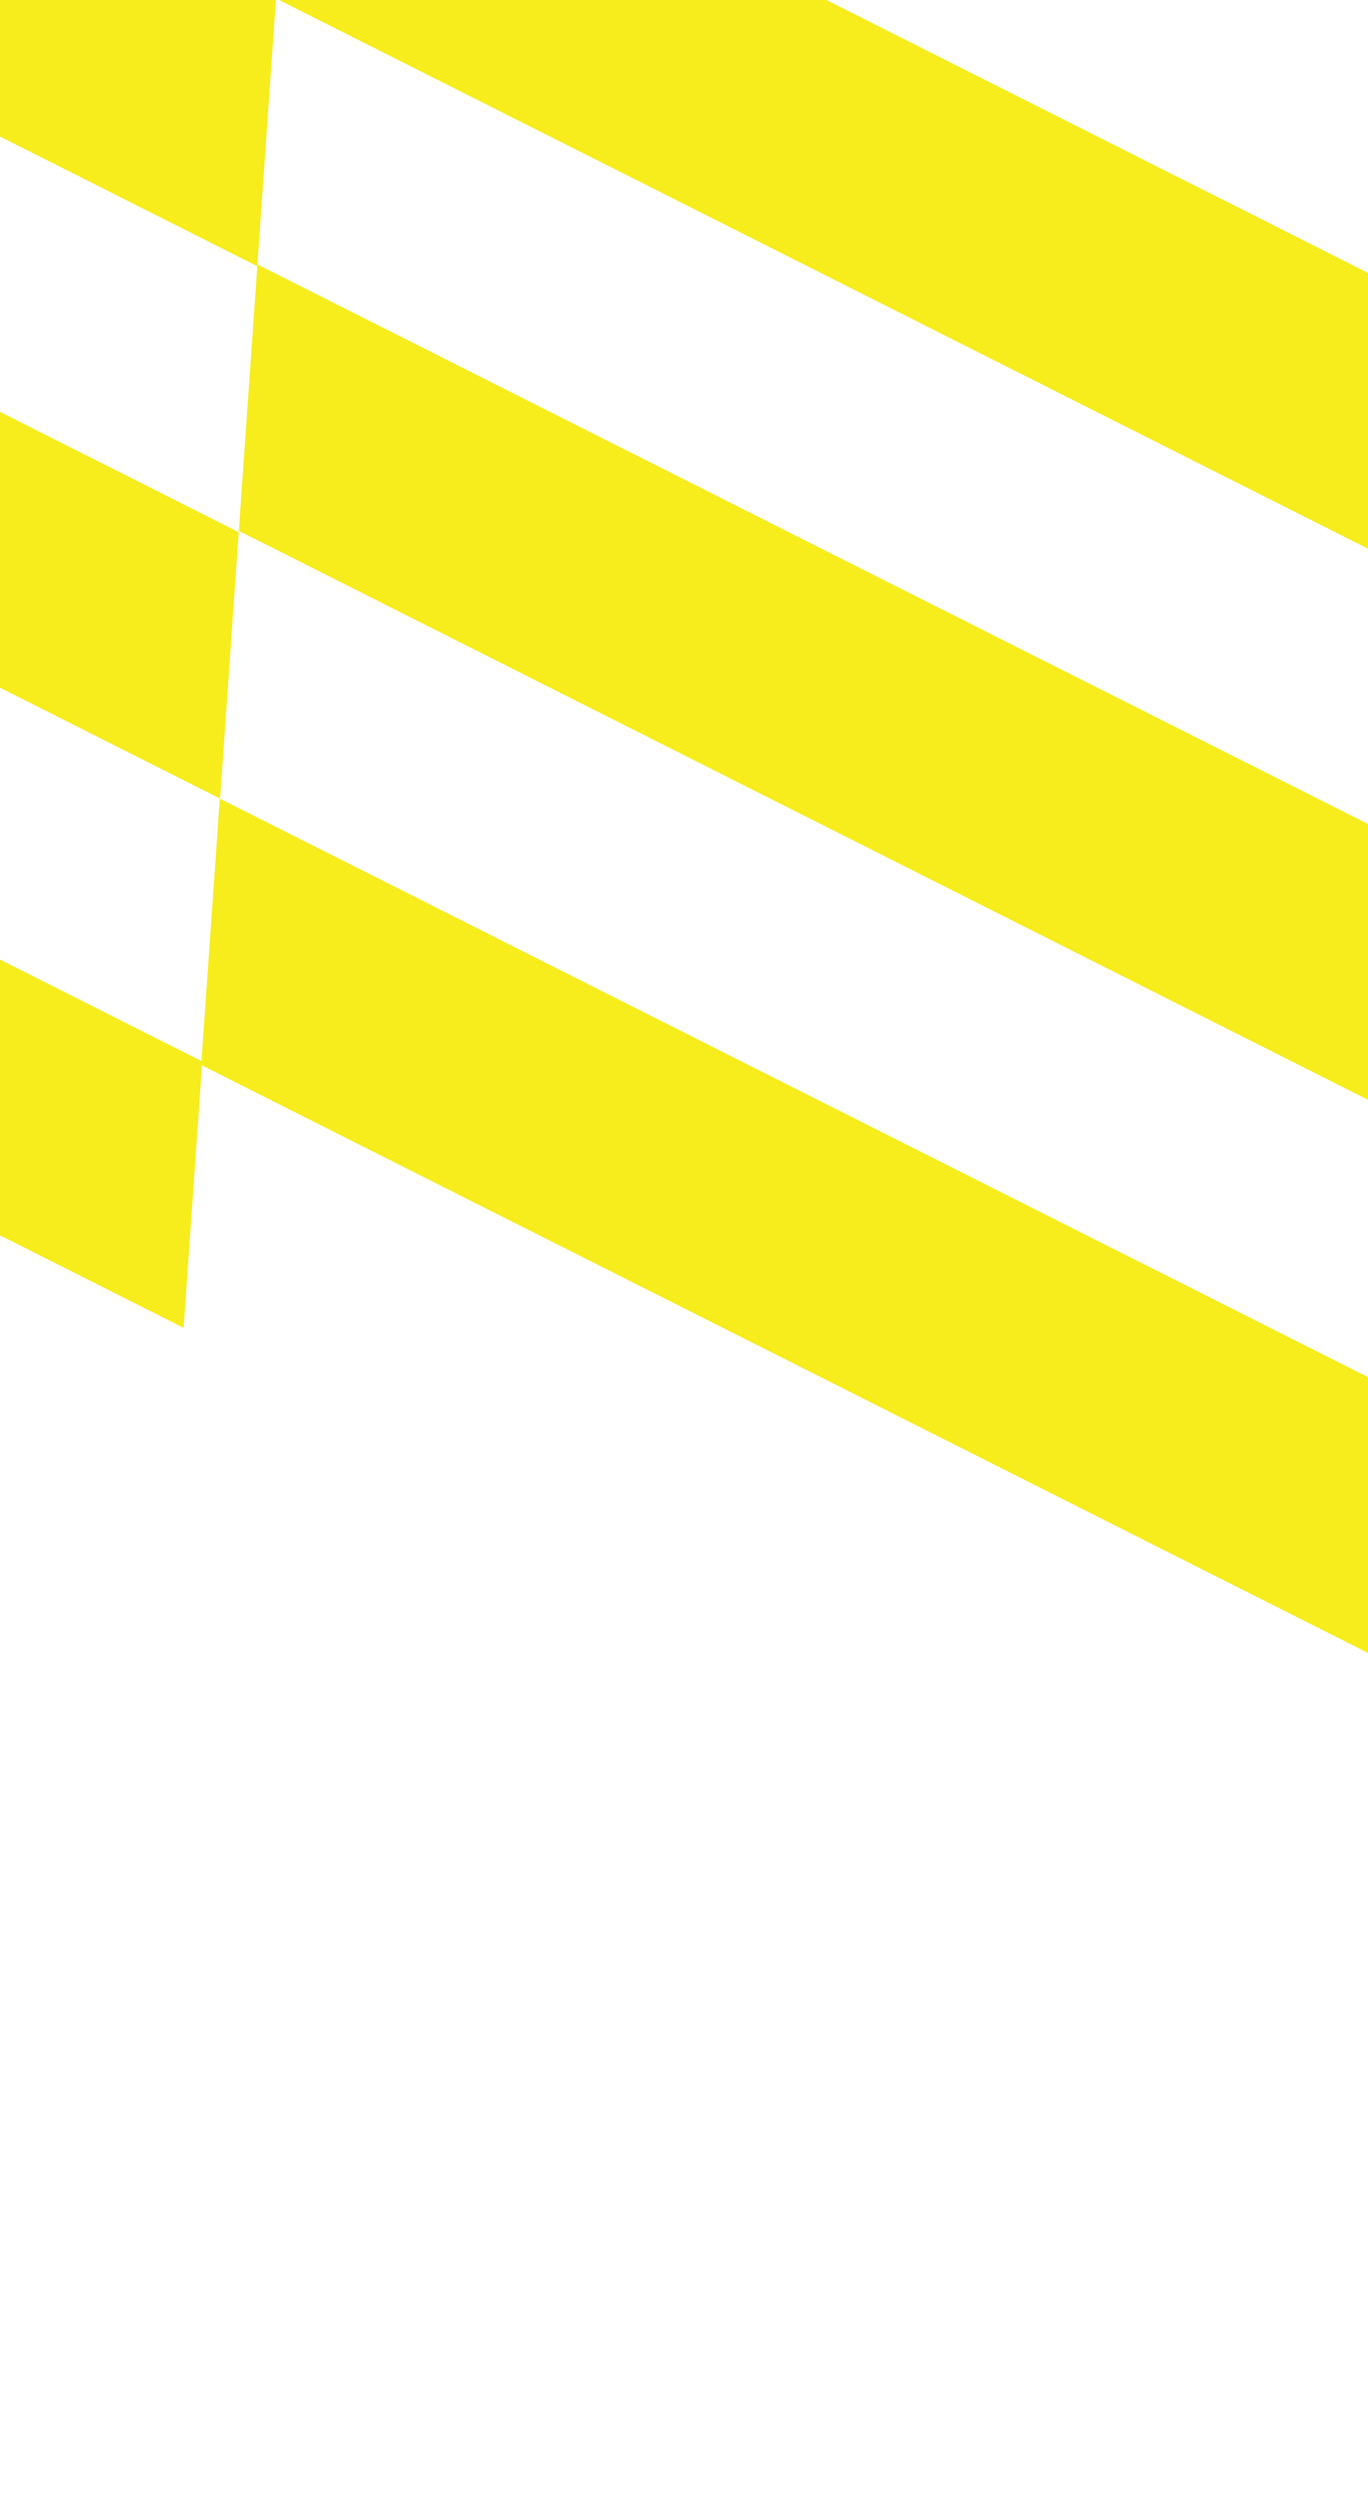
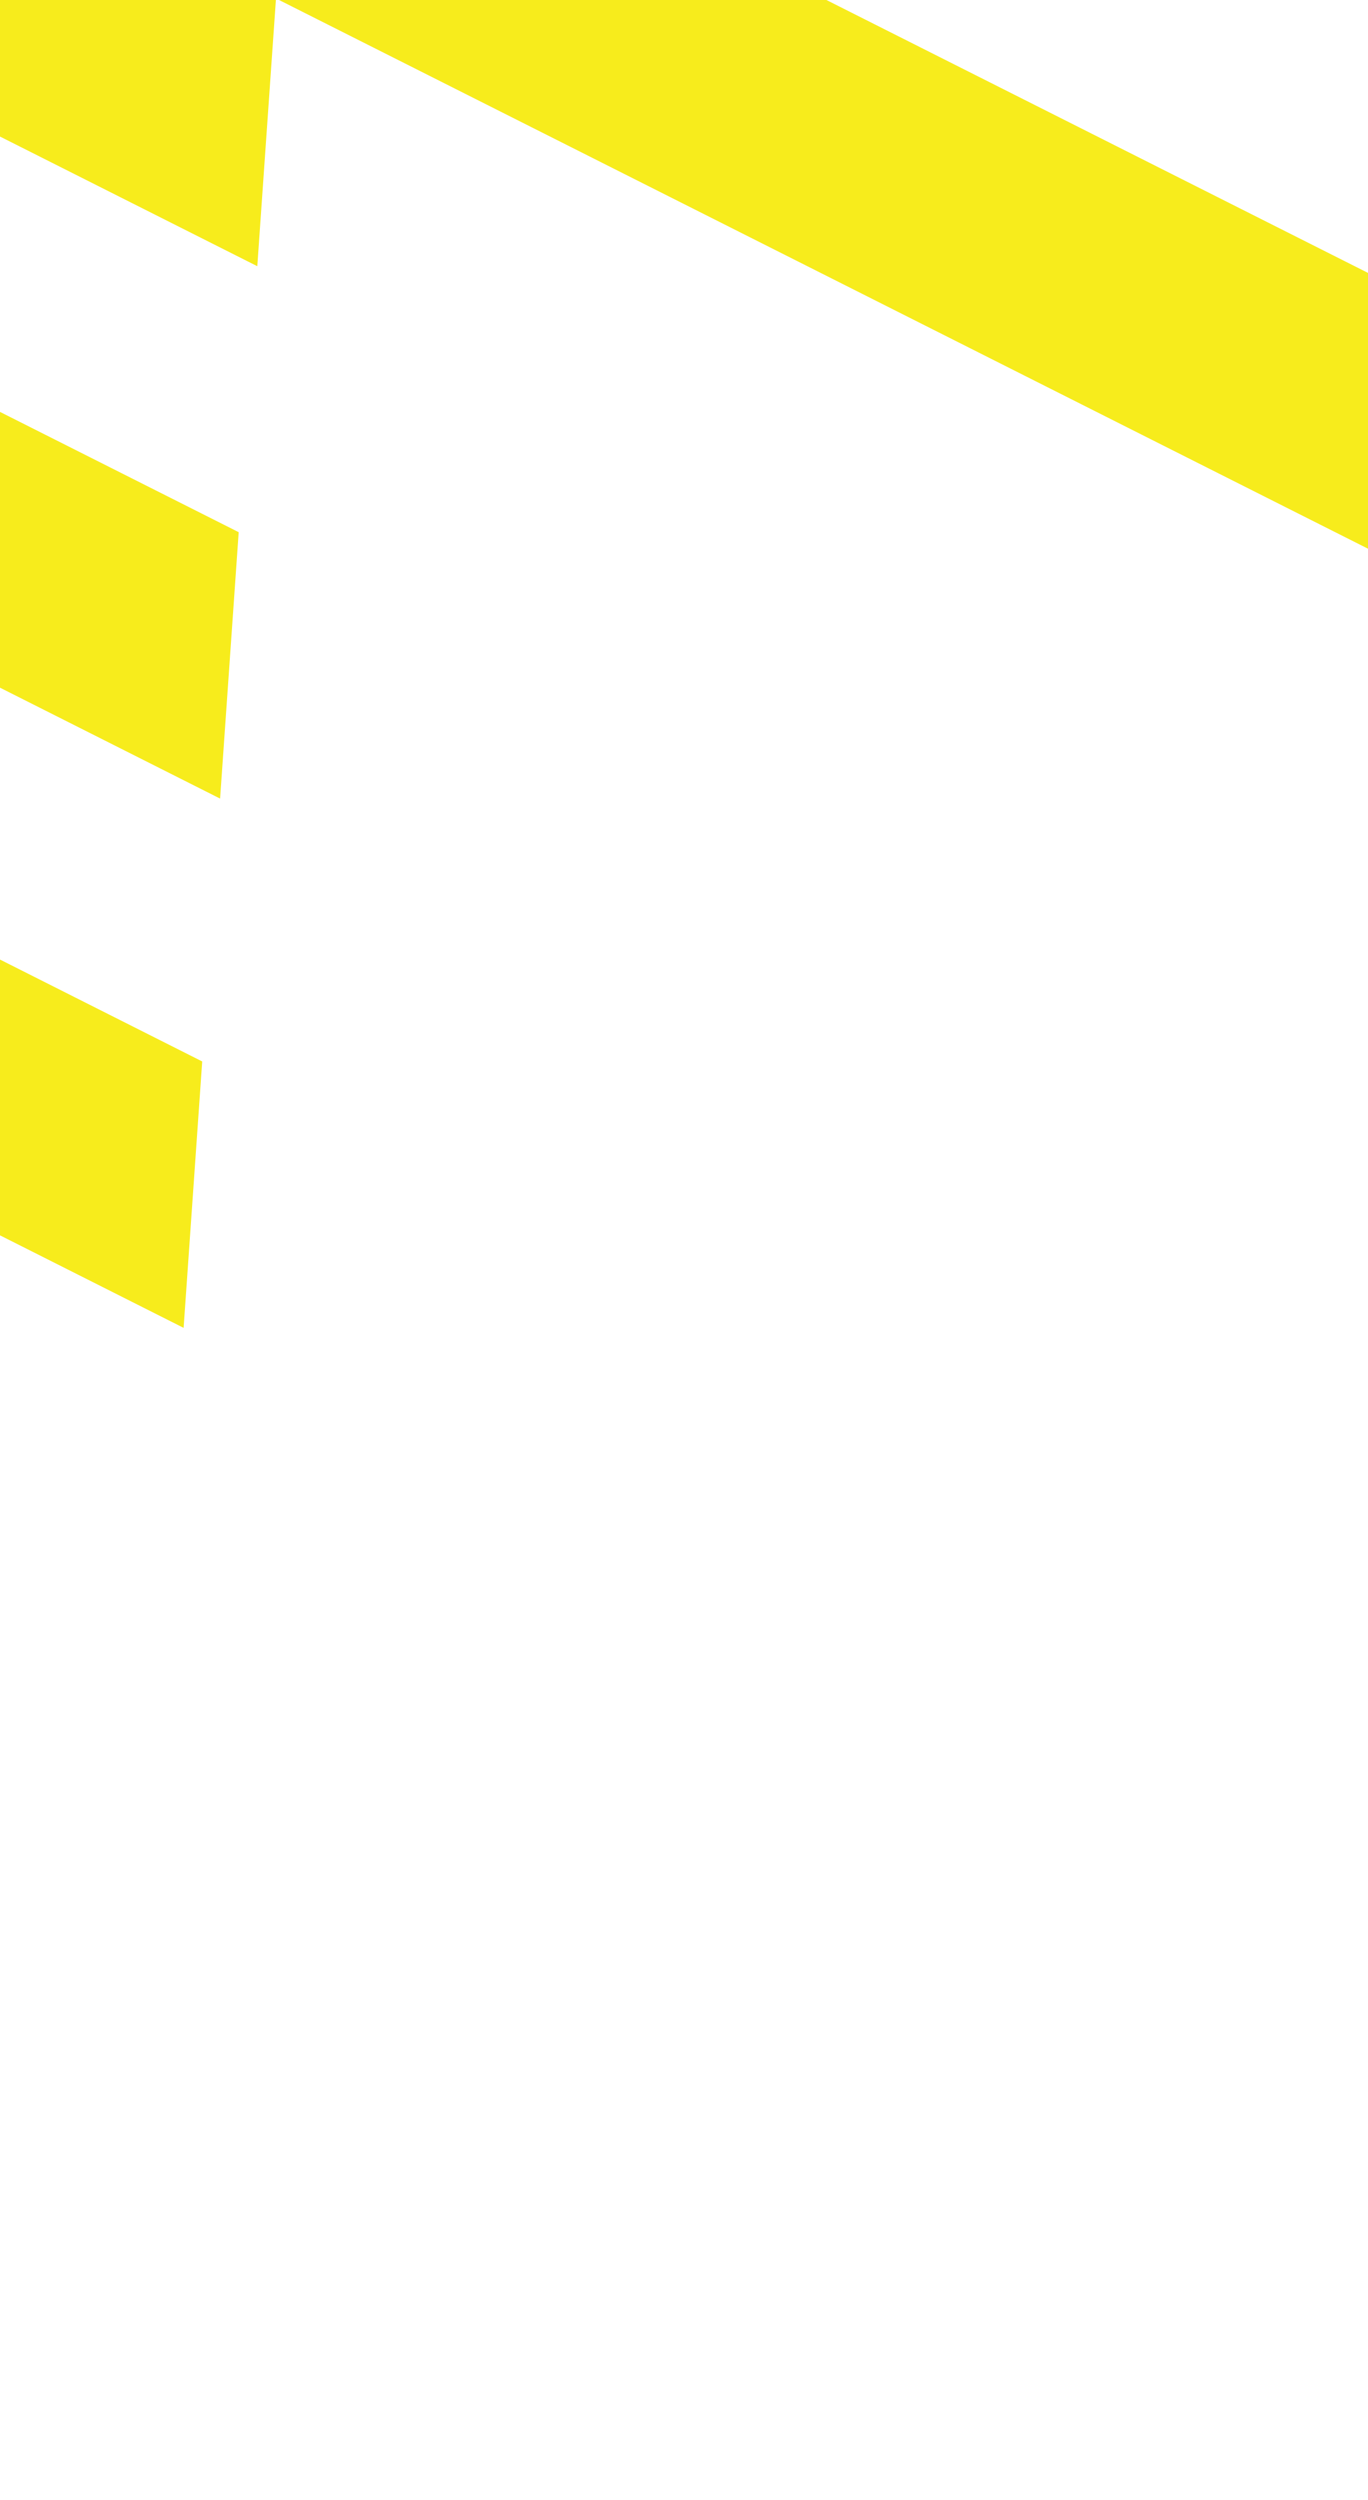
<svg xmlns="http://www.w3.org/2000/svg" id="Layer_1" data-name="Layer 1" viewBox="0 0 225 410.98">
  <defs>
    <clipPath id="clippath">
      <rect width="225" height="410.98" style="fill: none;" />
    </clipPath>
  </defs>
  <g style="clip-path: url(#clippath);">
    <g id="Group_112" data-name="Group 112">
-       <path id="Path_725" data-name="Path 725" d="M276.54,161.41L42.34,43.47l-3.06,43.79,234.2,117.94,3.06-43.79Z" style="fill: #f7ec1c;" />
-       <path id="Path_861" data-name="Path 861" d="M270.35,249.21L36.15,131.27l-3.06,43.79,234.2,117.94,3.06-43.79Z" style="fill: #f7ec1c;" />
+       <path id="Path_861" data-name="Path 861" d="M270.35,249.21l-3.06,43.79,234.2,117.94,3.06-43.79Z" style="fill: #f7ec1c;" />
      <path id="Path_728" data-name="Path 728" d="M39.26,87.48L-194.94-30.47l-3.06,43.79L36.2,131.27l3.06-43.79Z" style="fill: #f7ec1c;" />
      <path id="Path_862" data-name="Path 862" d="M33.26,174.48L-200.94,56.53l-3.06,43.79L30.2,218.27l3.06-43.79Z" style="fill: #f7ec1c;" />
      <path id="Path_726" data-name="Path 726" d="M282.66,73.9L48.46-44.05,45.4-.25l234.2,117.94,3.06-43.79Z" style="fill: #f7ec1c;" />
      <path id="Path_727" data-name="Path 727" d="M45.38-.04L-188.82-117.98l-3.06,43.79L42.32,43.76,45.38-.04Z" style="fill: #f7ec1c;" />
    </g>
  </g>
</svg>